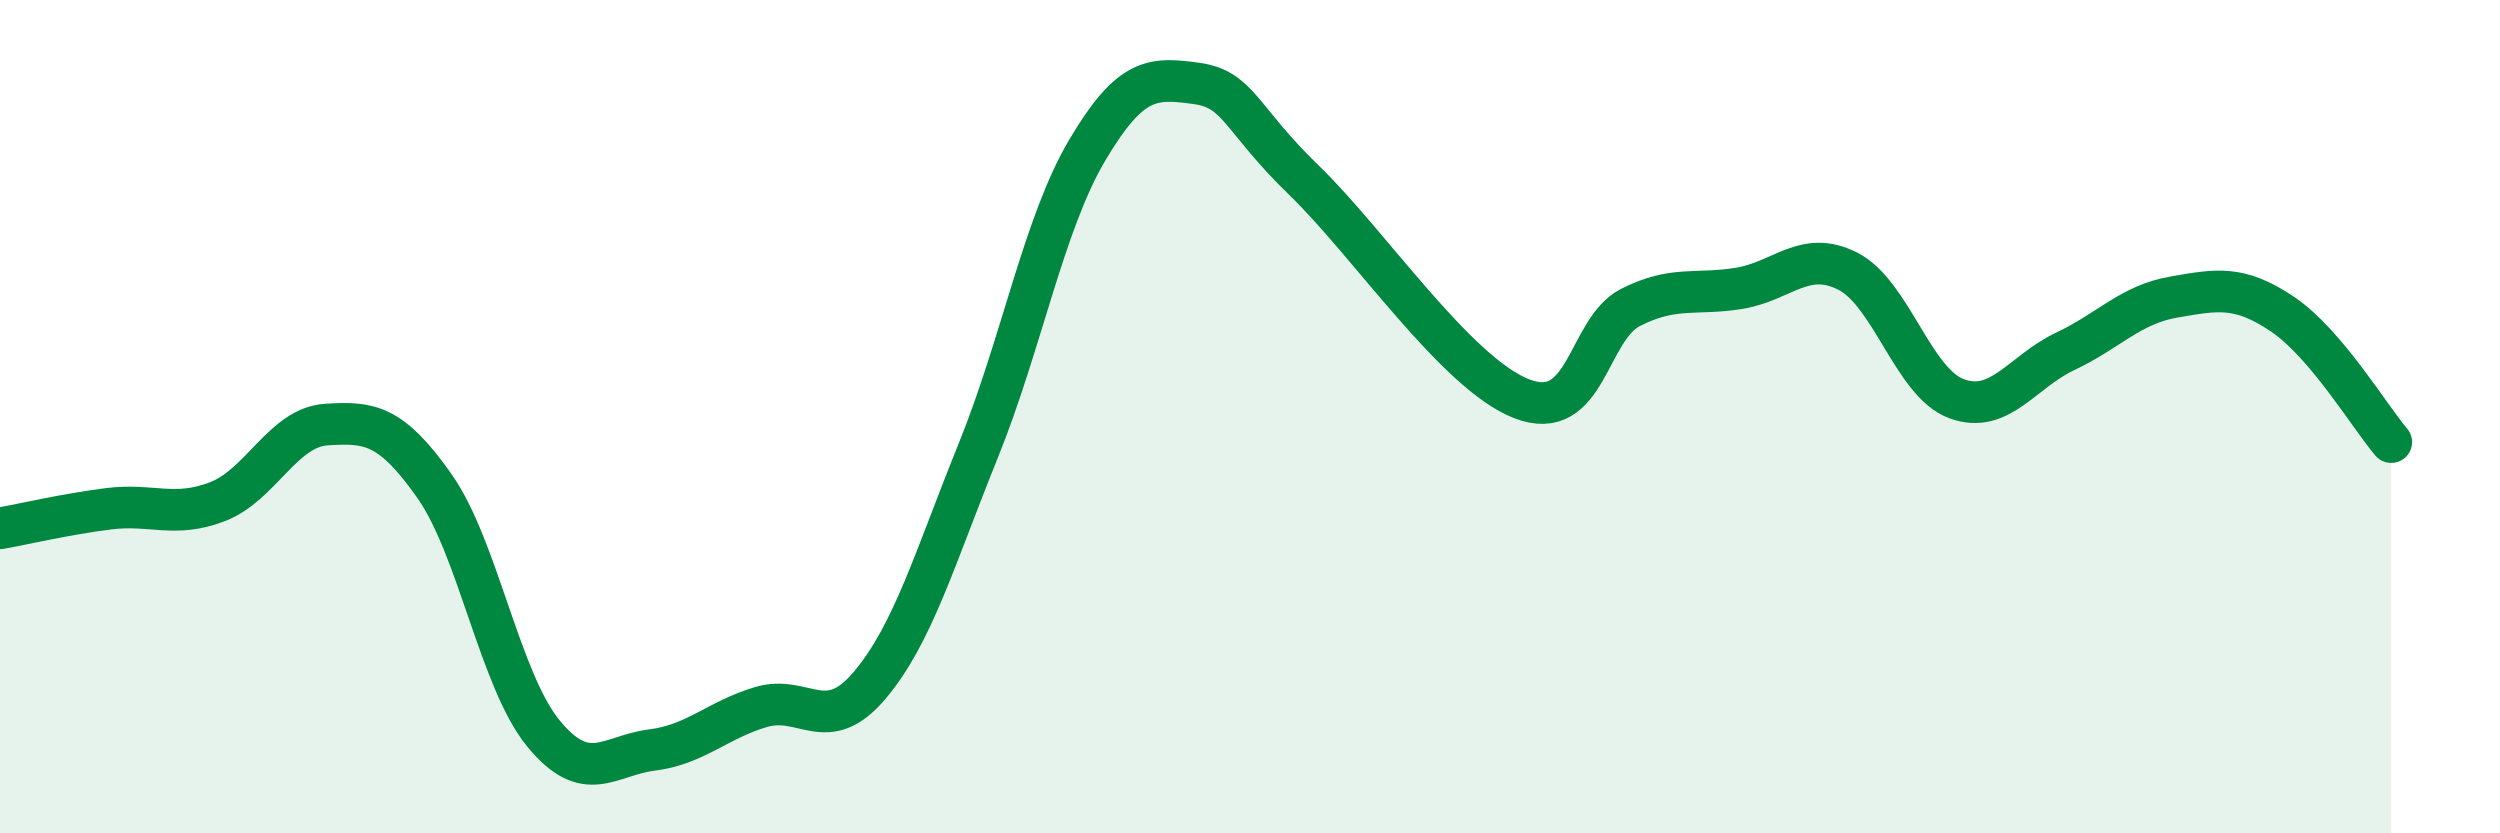
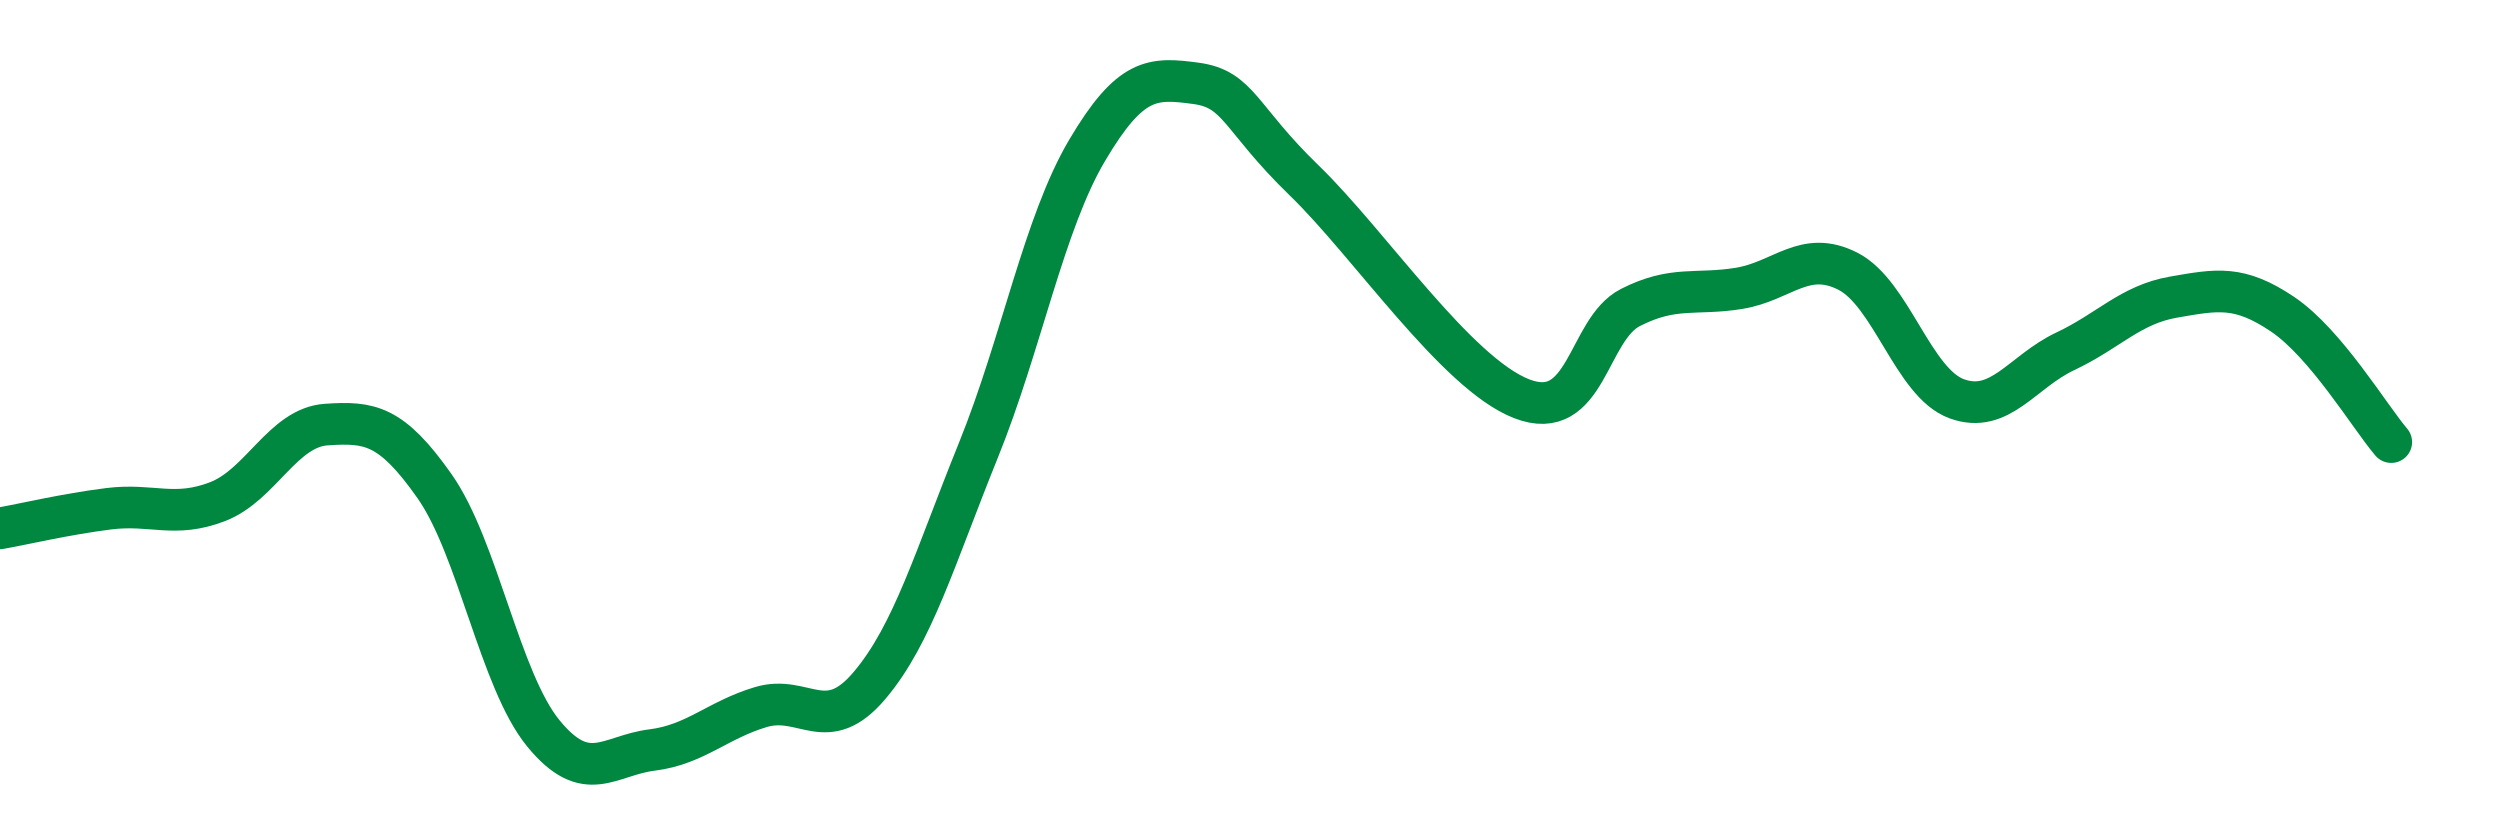
<svg xmlns="http://www.w3.org/2000/svg" width="60" height="20" viewBox="0 0 60 20">
-   <path d="M 0,12.68 C 0.52,12.59 1.57,12.34 2.61,12.21 C 3.65,12.08 4.18,12.44 5.22,12.04 C 6.26,11.64 6.79,10.26 7.83,10.19 C 8.87,10.12 9.39,10.19 10.43,11.67 C 11.47,13.15 12,16.33 13.04,17.6 C 14.08,18.87 14.61,18.13 15.65,18 C 16.69,17.87 17.22,17.28 18.26,16.97 C 19.3,16.66 19.83,17.68 20.87,16.45 C 21.91,15.22 22.44,13.38 23.48,10.81 C 24.52,8.24 25.05,5.37 26.09,3.61 C 27.13,1.85 27.66,1.86 28.7,2 C 29.74,2.14 29.74,2.82 31.3,4.33 C 32.86,5.84 34.95,8.96 36.52,9.57 C 38.09,10.18 38.09,7.91 39.13,7.38 C 40.17,6.85 40.7,7.09 41.74,6.92 C 42.78,6.75 43.31,5.98 44.35,6.51 C 45.39,7.04 45.92,9.19 46.96,9.57 C 48,9.95 48.53,8.92 49.57,8.43 C 50.61,7.94 51.13,7.31 52.17,7.13 C 53.21,6.95 53.74,6.84 54.78,7.54 C 55.82,8.24 56.87,10 57.39,10.61L57.39 20L0 20Z" fill="#008740" opacity="0.1" stroke-linecap="round" stroke-linejoin="round" />
  <path d="M 0,12.68 C 0.52,12.59 1.57,12.34 2.61,12.21 C 3.65,12.08 4.18,12.44 5.22,12.04 C 6.26,11.64 6.79,10.26 7.83,10.19 C 8.87,10.12 9.39,10.19 10.43,11.67 C 11.47,13.15 12,16.33 13.04,17.6 C 14.08,18.87 14.61,18.13 15.65,18 C 16.69,17.87 17.22,17.28 18.26,16.97 C 19.3,16.66 19.83,17.68 20.87,16.45 C 21.91,15.22 22.44,13.38 23.48,10.81 C 24.52,8.24 25.05,5.37 26.09,3.61 C 27.13,1.85 27.66,1.86 28.7,2 C 29.74,2.14 29.74,2.82 31.3,4.33 C 32.86,5.84 34.95,8.96 36.52,9.57 C 38.09,10.18 38.09,7.91 39.13,7.38 C 40.17,6.85 40.7,7.09 41.74,6.92 C 42.78,6.75 43.31,5.98 44.35,6.51 C 45.39,7.04 45.92,9.19 46.96,9.57 C 48,9.95 48.53,8.92 49.57,8.43 C 50.61,7.94 51.13,7.31 52.17,7.13 C 53.21,6.95 53.74,6.84 54.78,7.54 C 55.82,8.24 56.87,10 57.39,10.61" stroke="#008740" stroke-width="1" fill="none" stroke-linecap="round" stroke-linejoin="round" />
</svg>